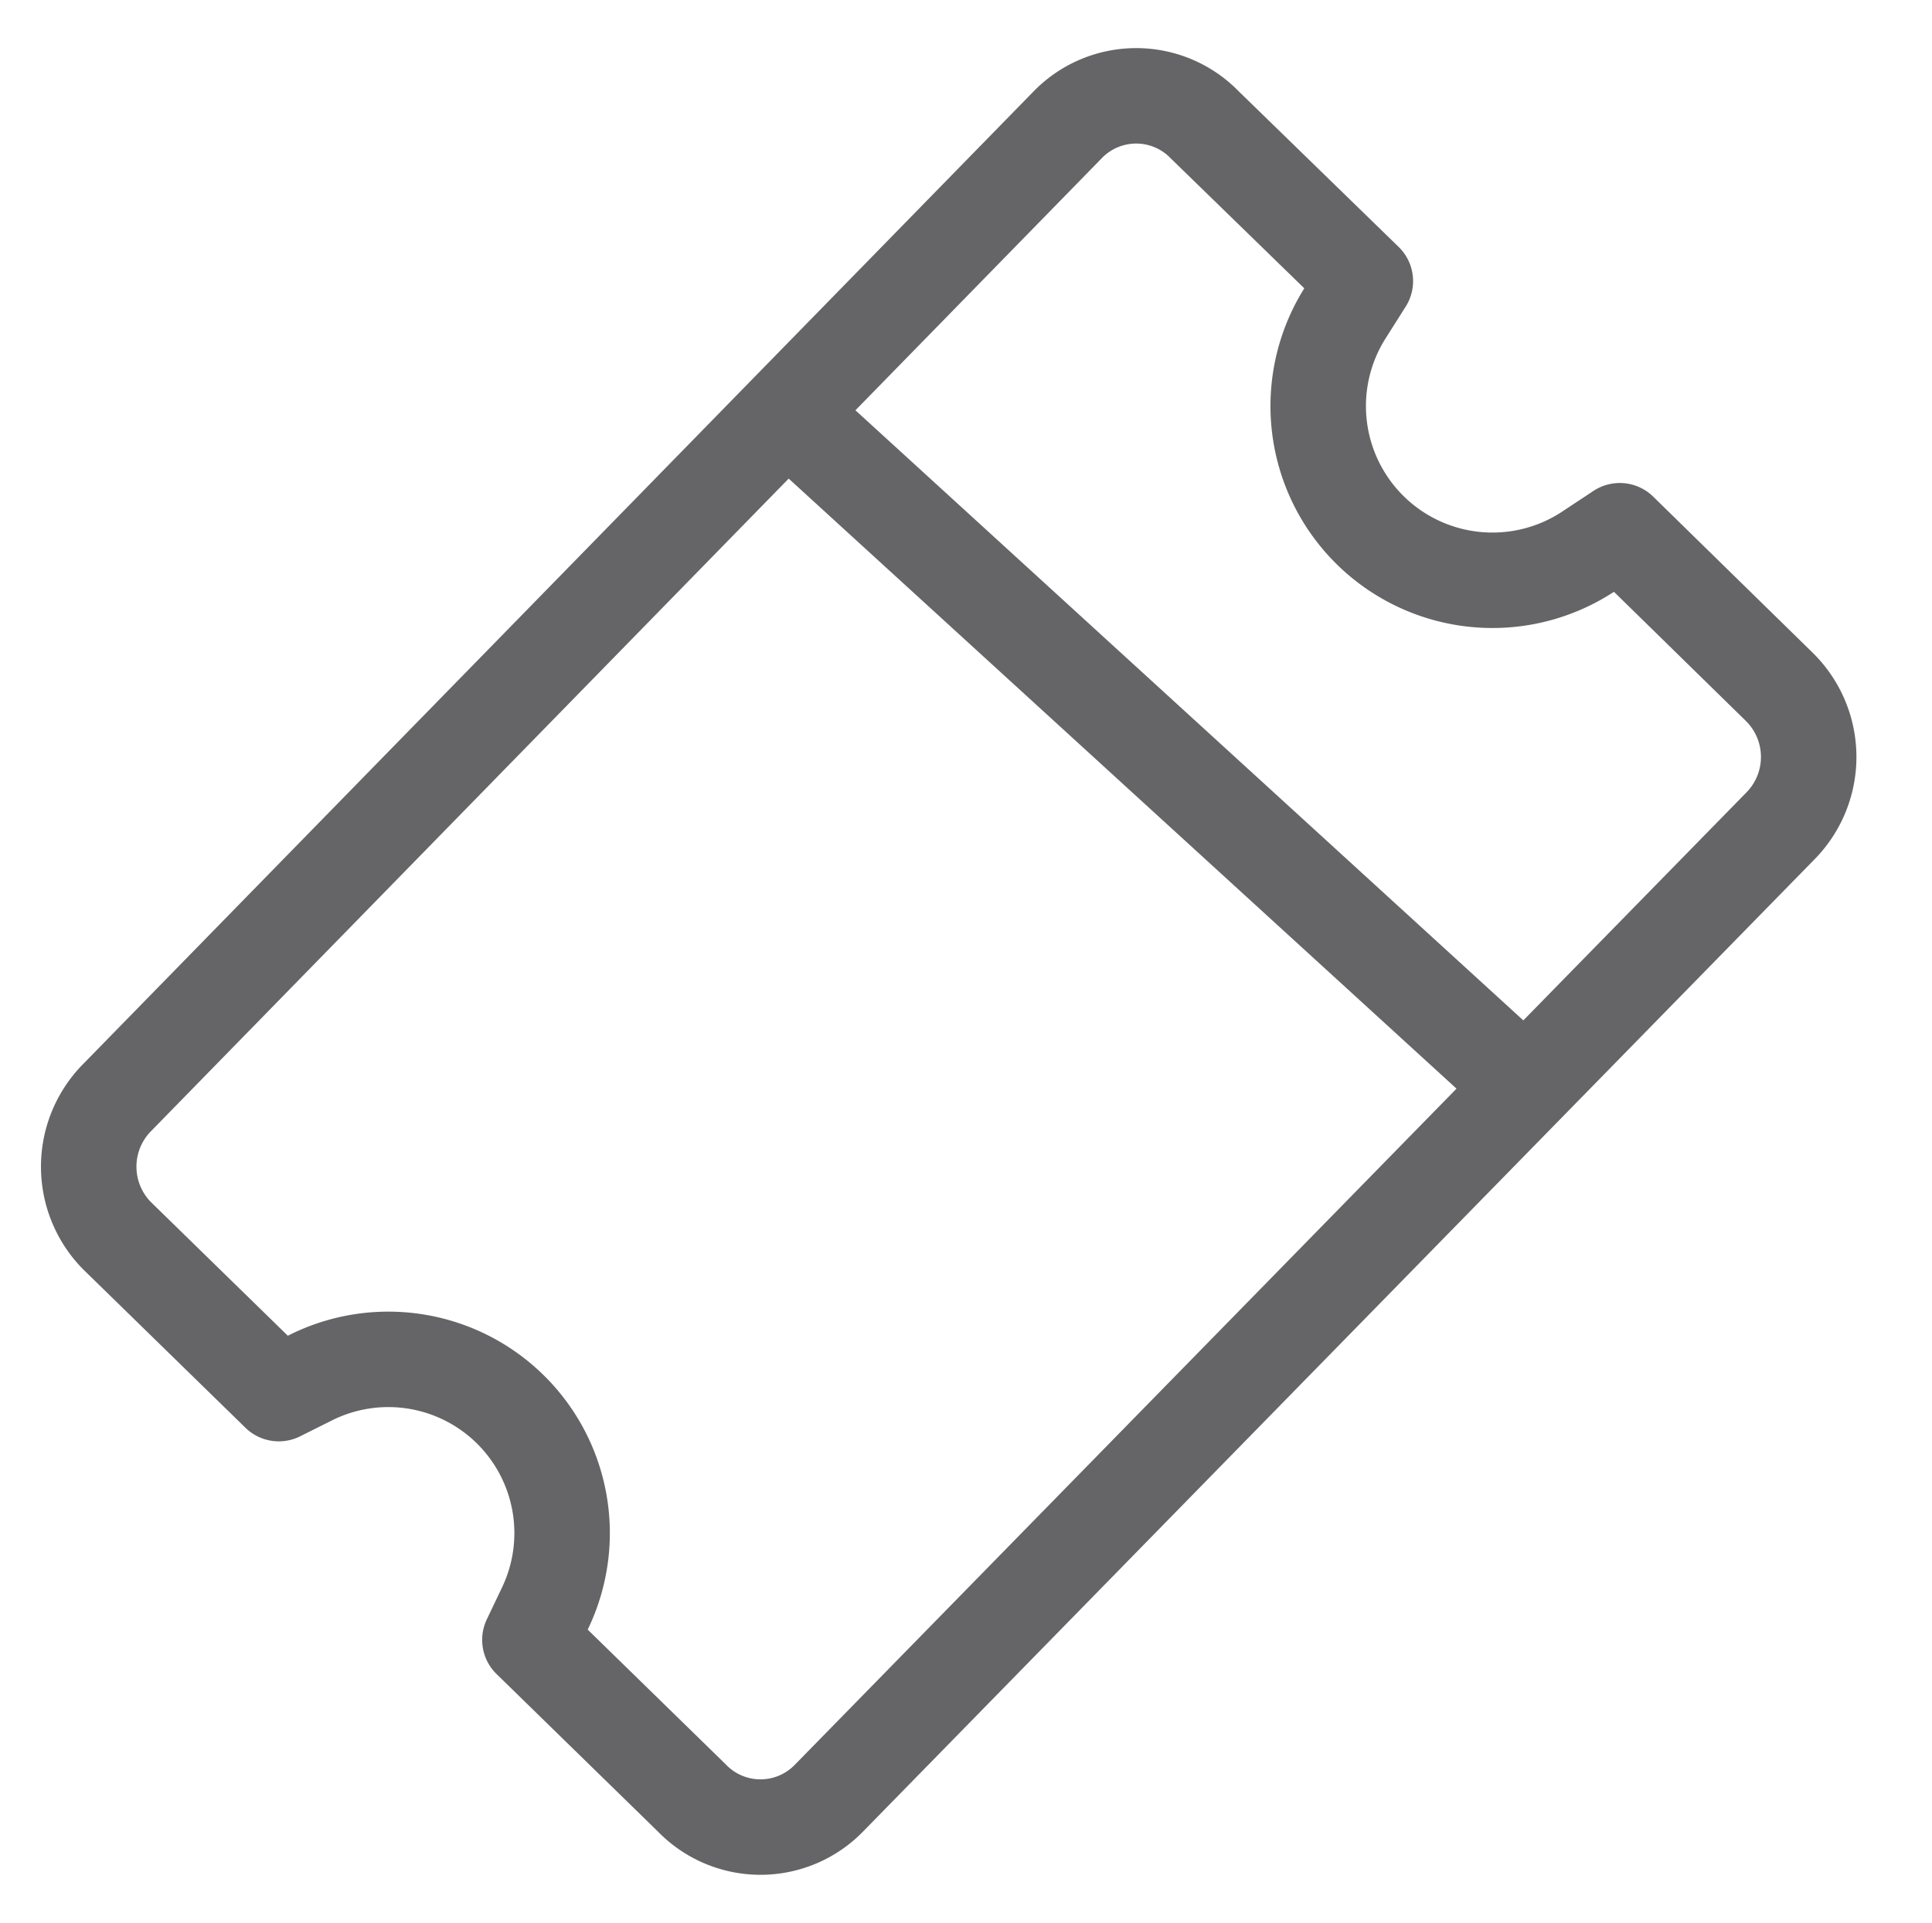
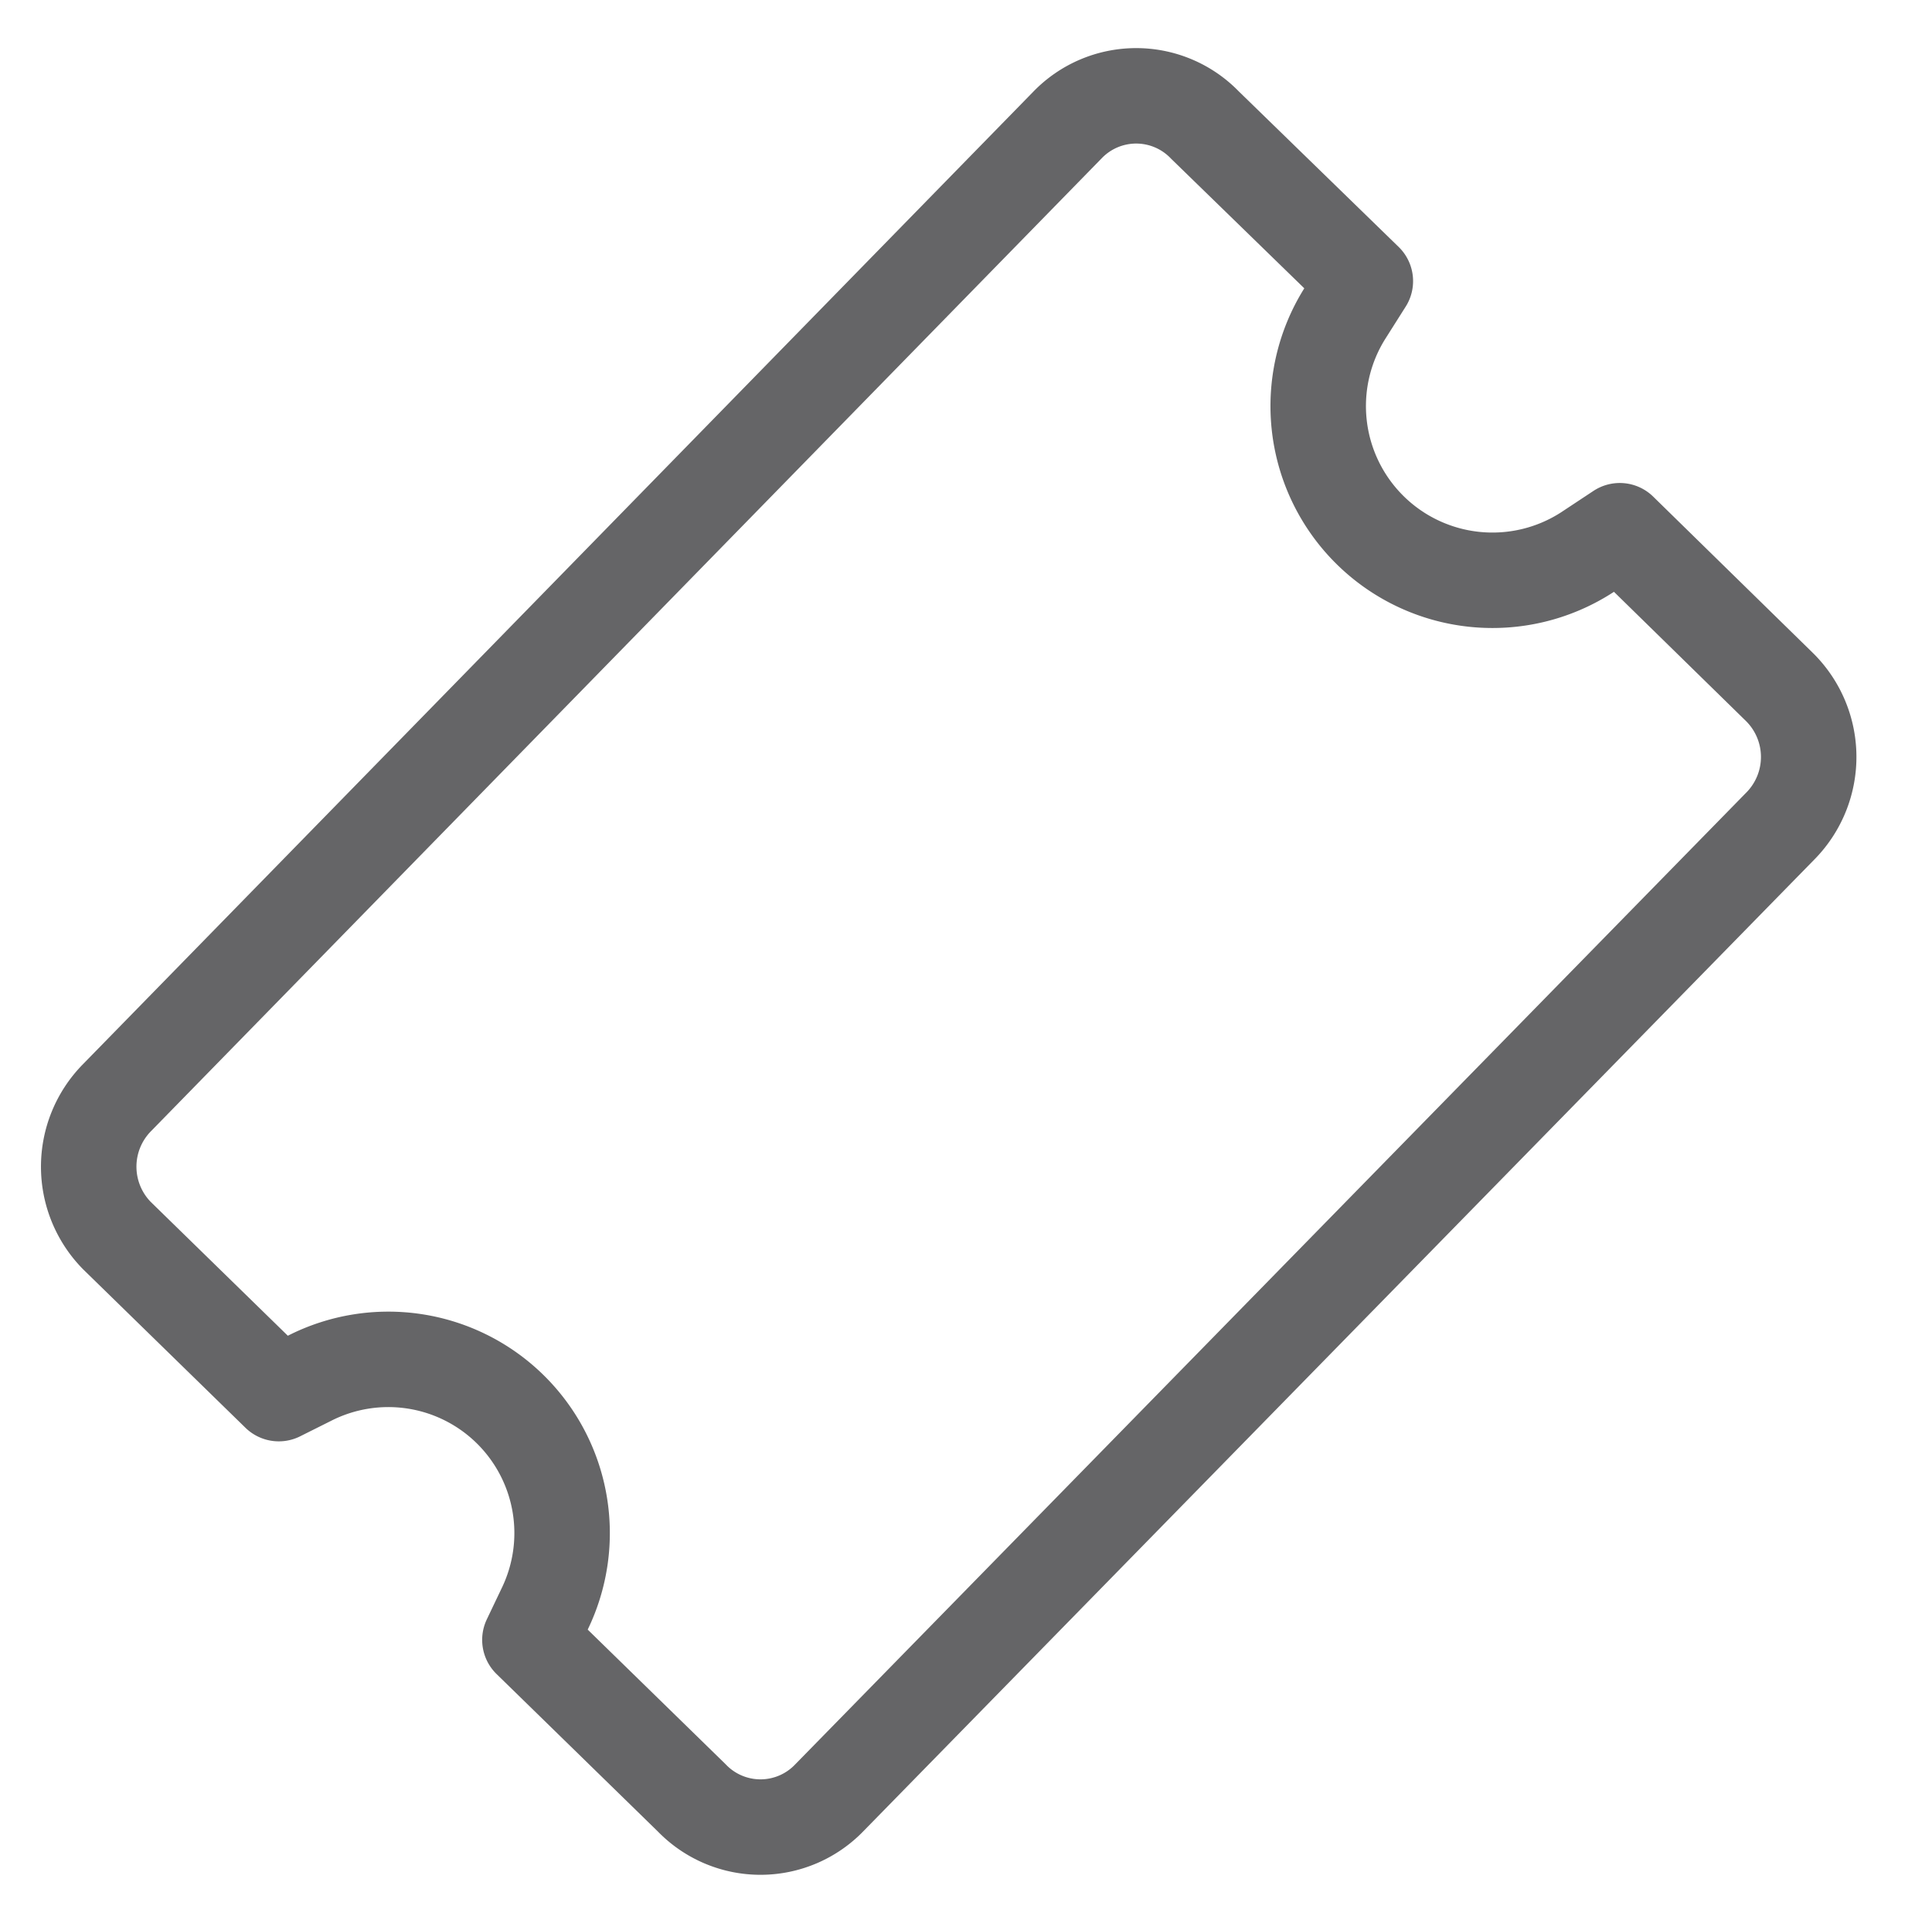
<svg xmlns="http://www.w3.org/2000/svg" id="Layer_1" data-name="Layer 1" viewBox="0 0 40.47 40.3">
  <defs>
    <style>.cls-1{fill:none;stroke:#656567;stroke-linecap:round;stroke-linejoin:round;stroke-width:2px;}</style>
  </defs>
  <title>icon-ticket</title>
  <path class="cls-1" d="M37.28,14.4l-3.35-3.28-.68.45a3.65,3.65,0,0,1-5.08-5l.43-.68L25.24,2.62a2,2,0,0,0-2.88,0L2.45,23a2.06,2.06,0,0,0,0,2.89l3.39,3.31.64-.32a3.64,3.64,0,0,1,4.93,4.83l-.31.65,3.39,3.31a2,2,0,0,0,2.88,0L37.31,17.29A2.06,2.06,0,0,0,37.28,14.4Z" />
-   <line class="cls-1" x1="16.67" y1="8.81" x2="31.85" y2="22.68" />
</svg>